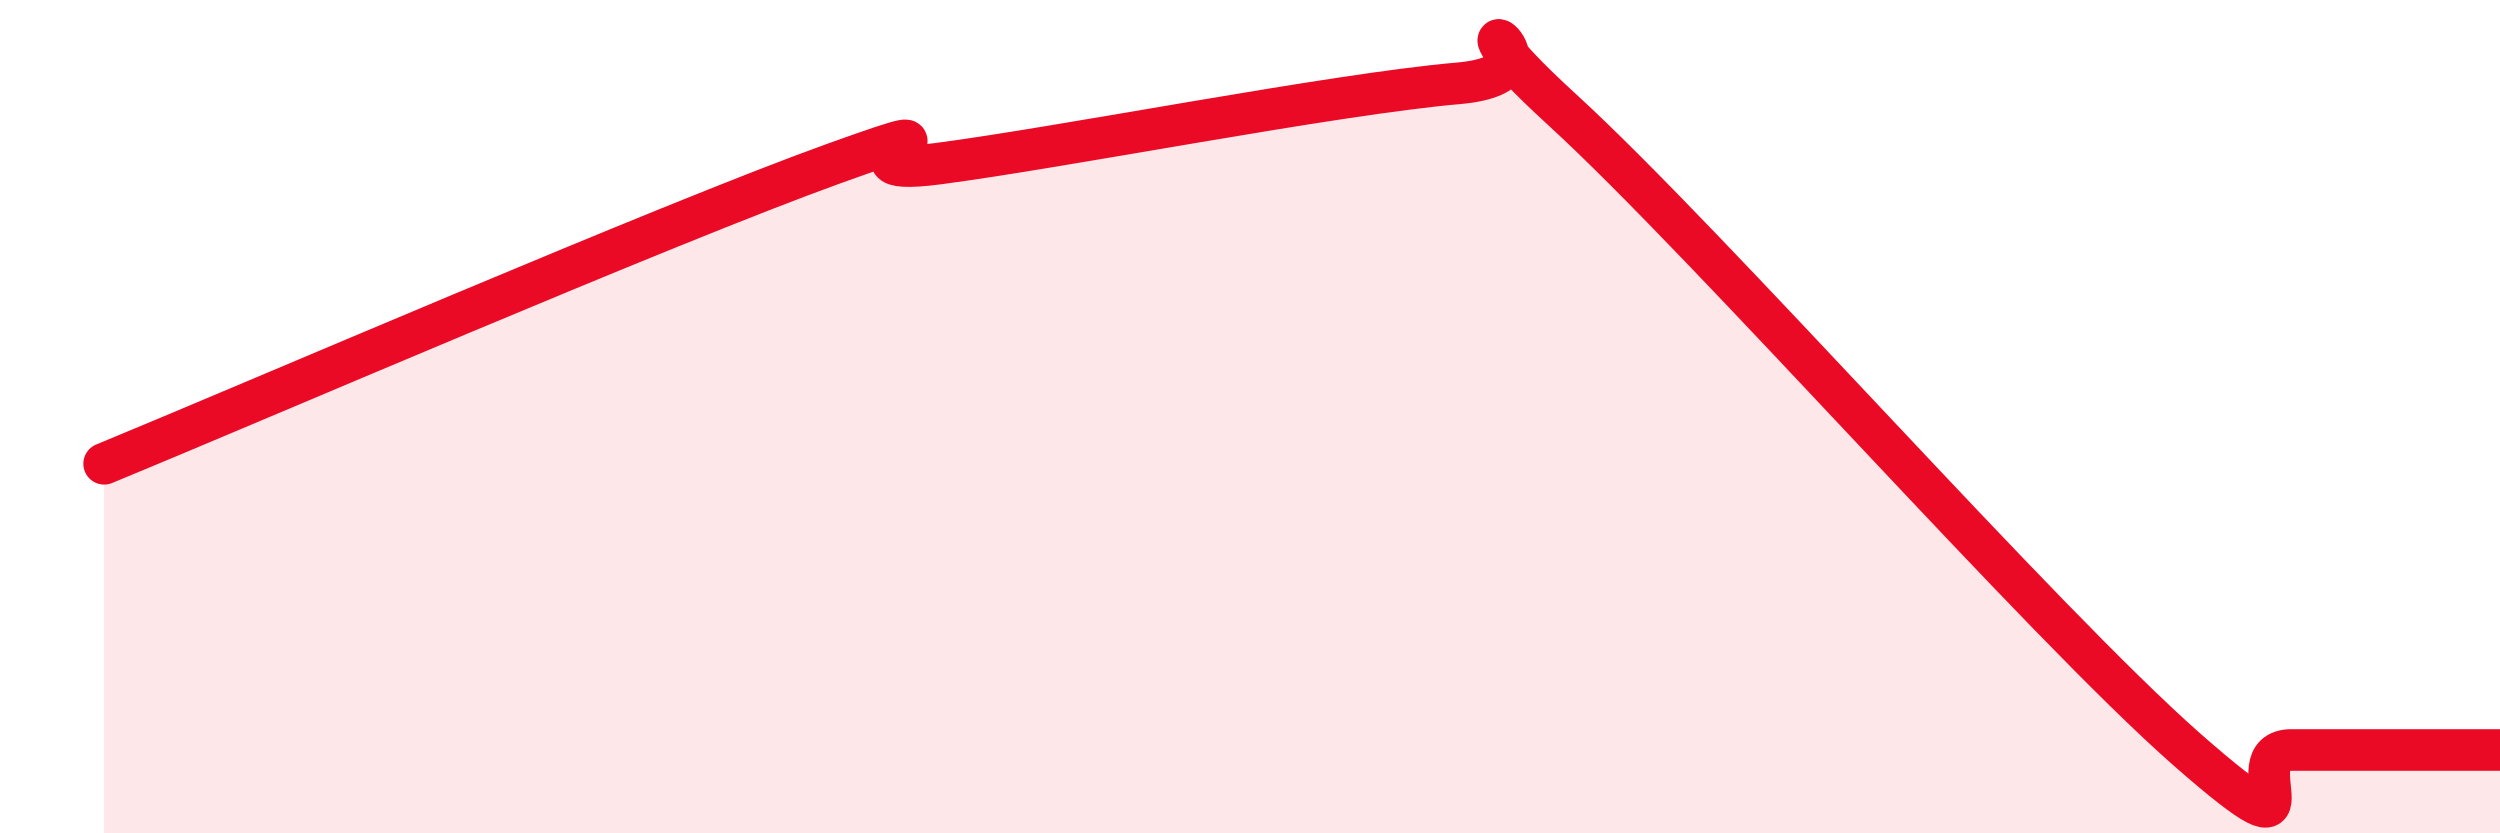
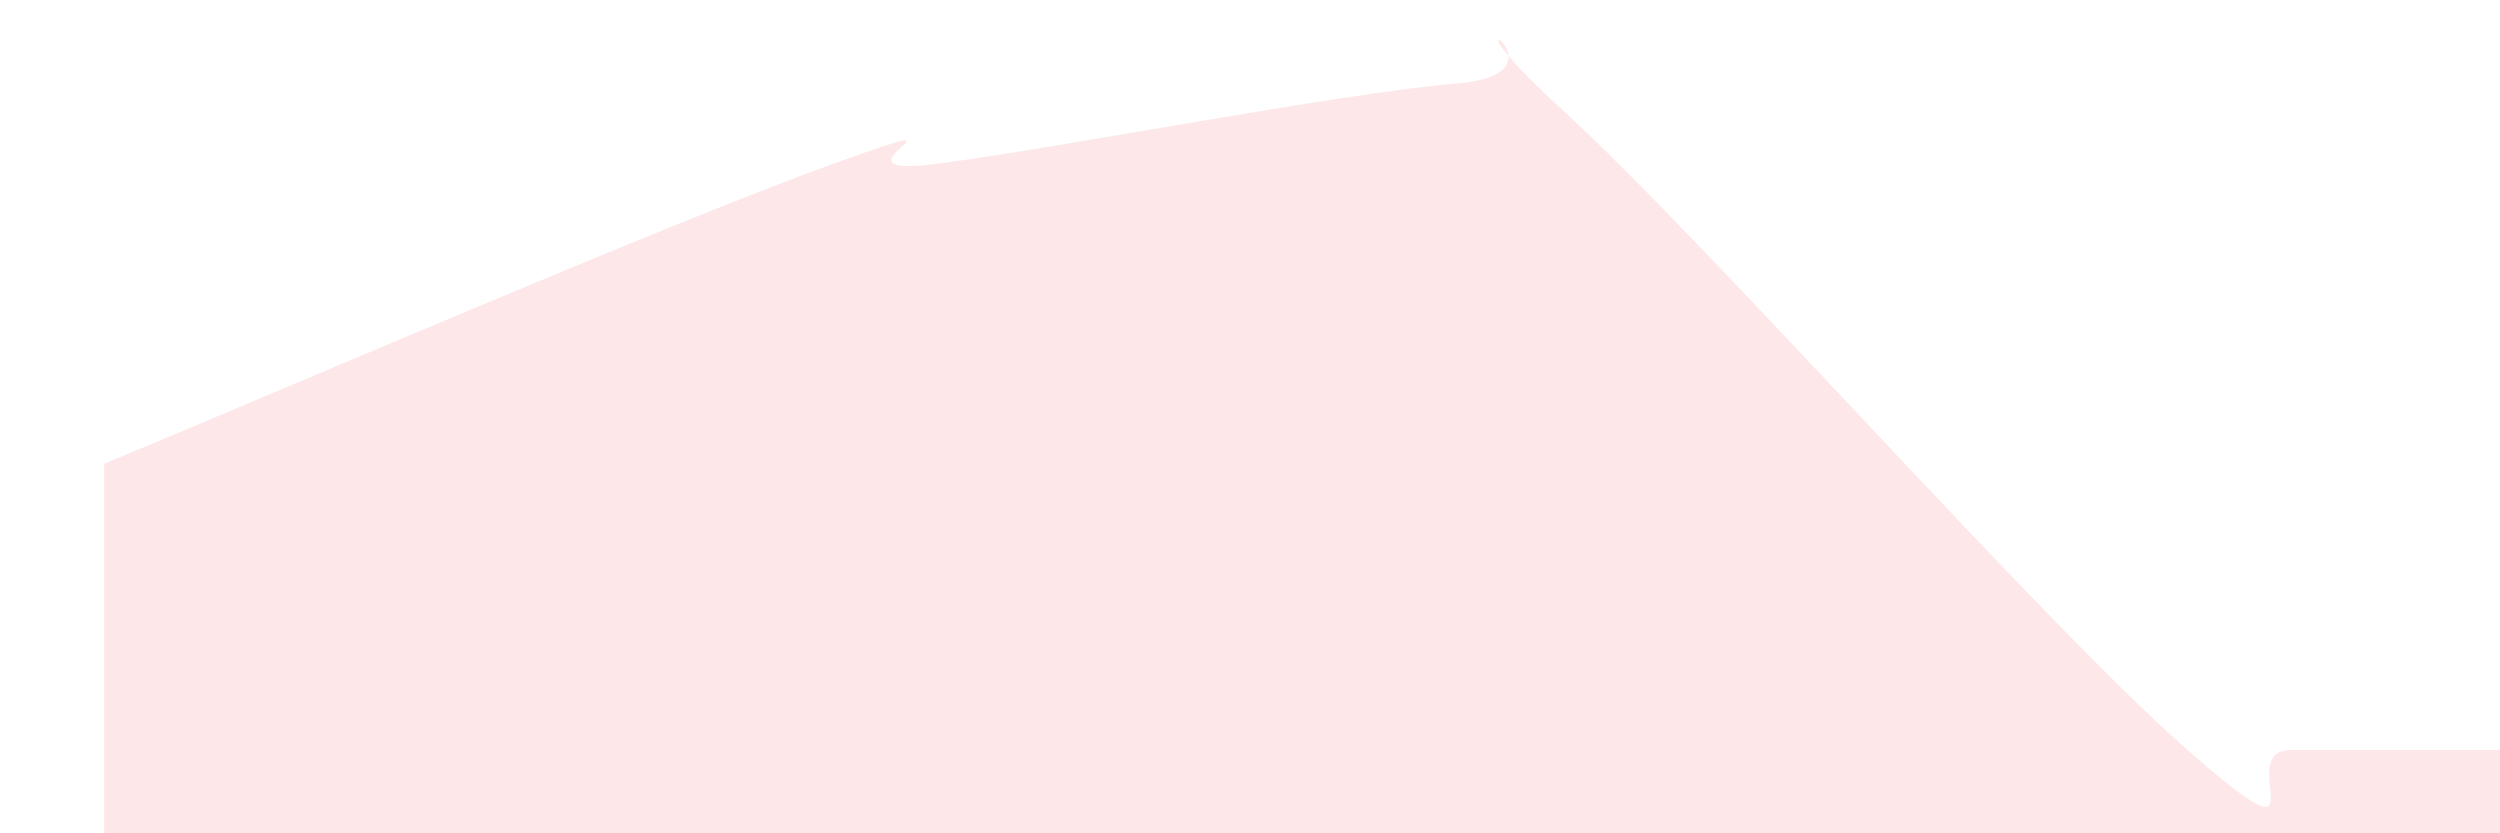
<svg xmlns="http://www.w3.org/2000/svg" width="60" height="20" viewBox="0 0 60 20">
  <path d="M 2.5,11.13 C 6,9.69 16,5.37 20,3.93 C 24,2.49 19.5,4.32 22.5,3.93 C 25.5,3.54 32,2.26 35,2 C 38,1.74 34,-0.56 37.5,2.64 C 41,5.84 49,14.93 52.5,18 C 56,21.07 53.5,18 55,18 C 56.5,18 59,18 60,18L60 20L2.5 20Z" fill="#EB0A25" opacity="0.1" stroke-linecap="round" stroke-linejoin="round" />
-   <path d="M 2.5,11.13 C 6,9.69 16,5.37 20,3.93 C 24,2.49 19.5,4.32 22.5,3.93 C 25.5,3.54 32,2.26 35,2 C 38,1.74 34,-0.56 37.5,2.64 C 41,5.84 49,14.93 52.5,18 C 56,21.07 53.5,18 55,18 C 56.5,18 59,18 60,18" stroke="#EB0A25" stroke-width="1" fill="none" stroke-linecap="round" stroke-linejoin="round" />
</svg>